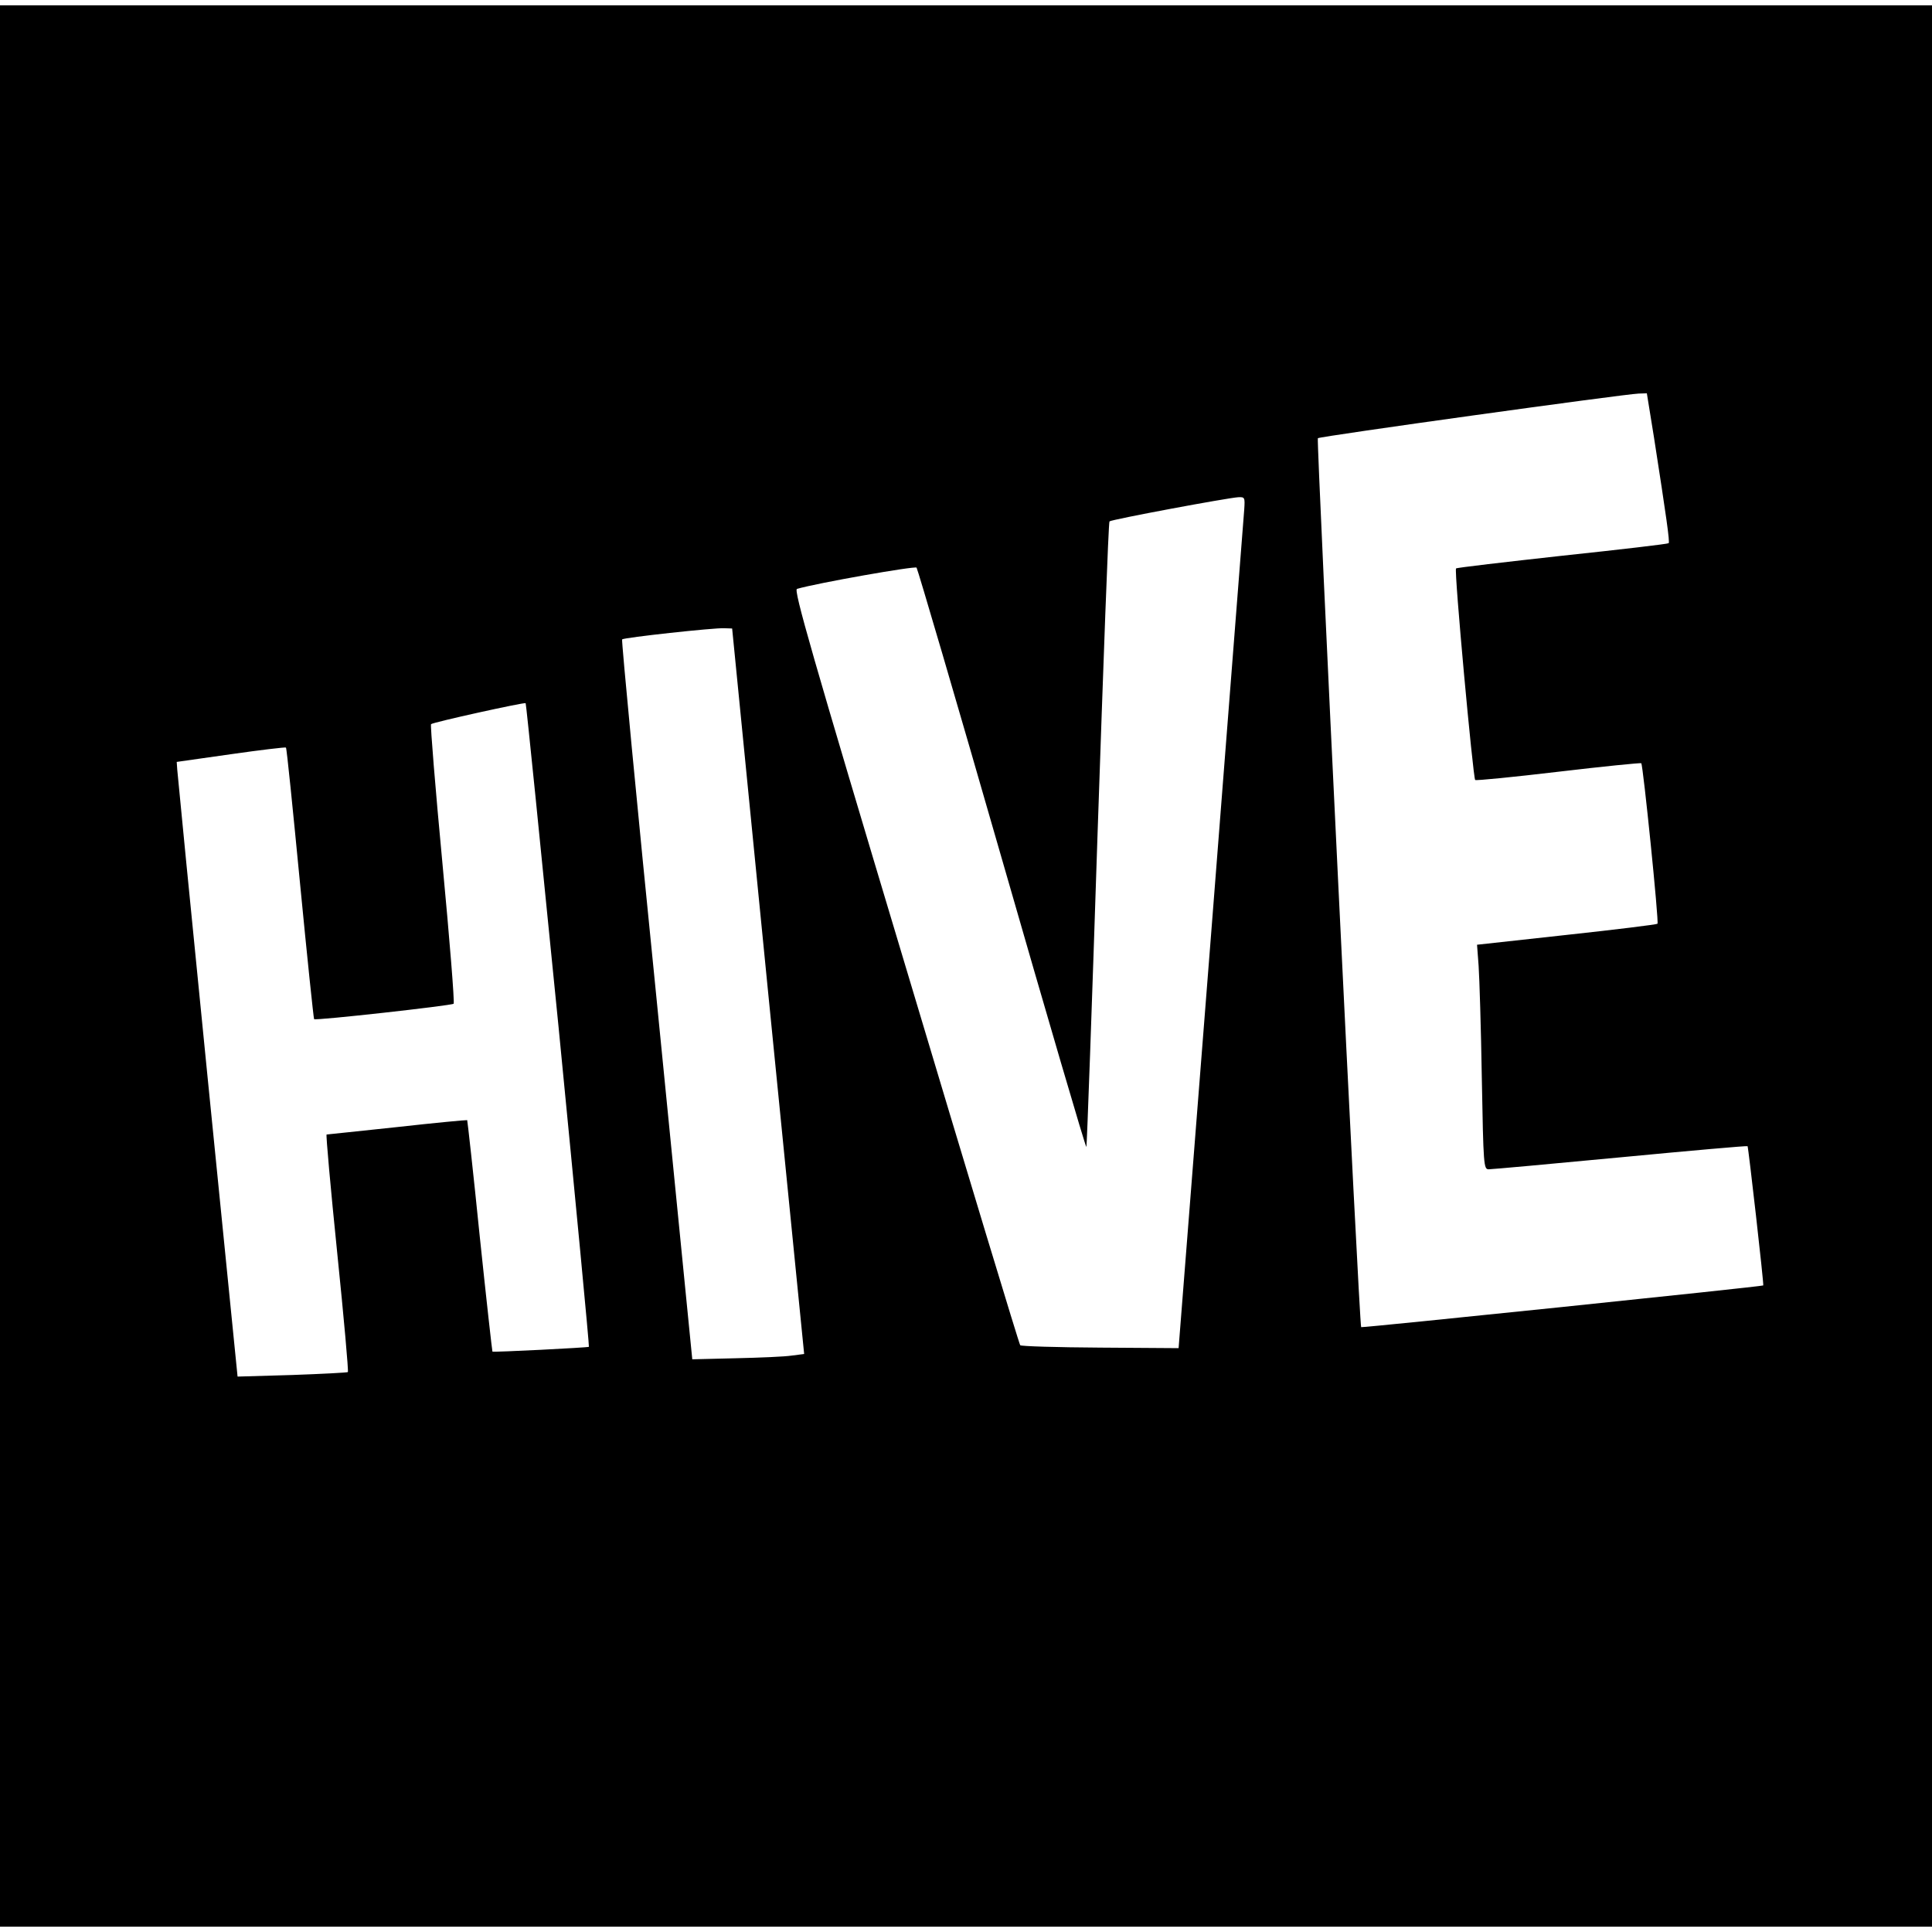
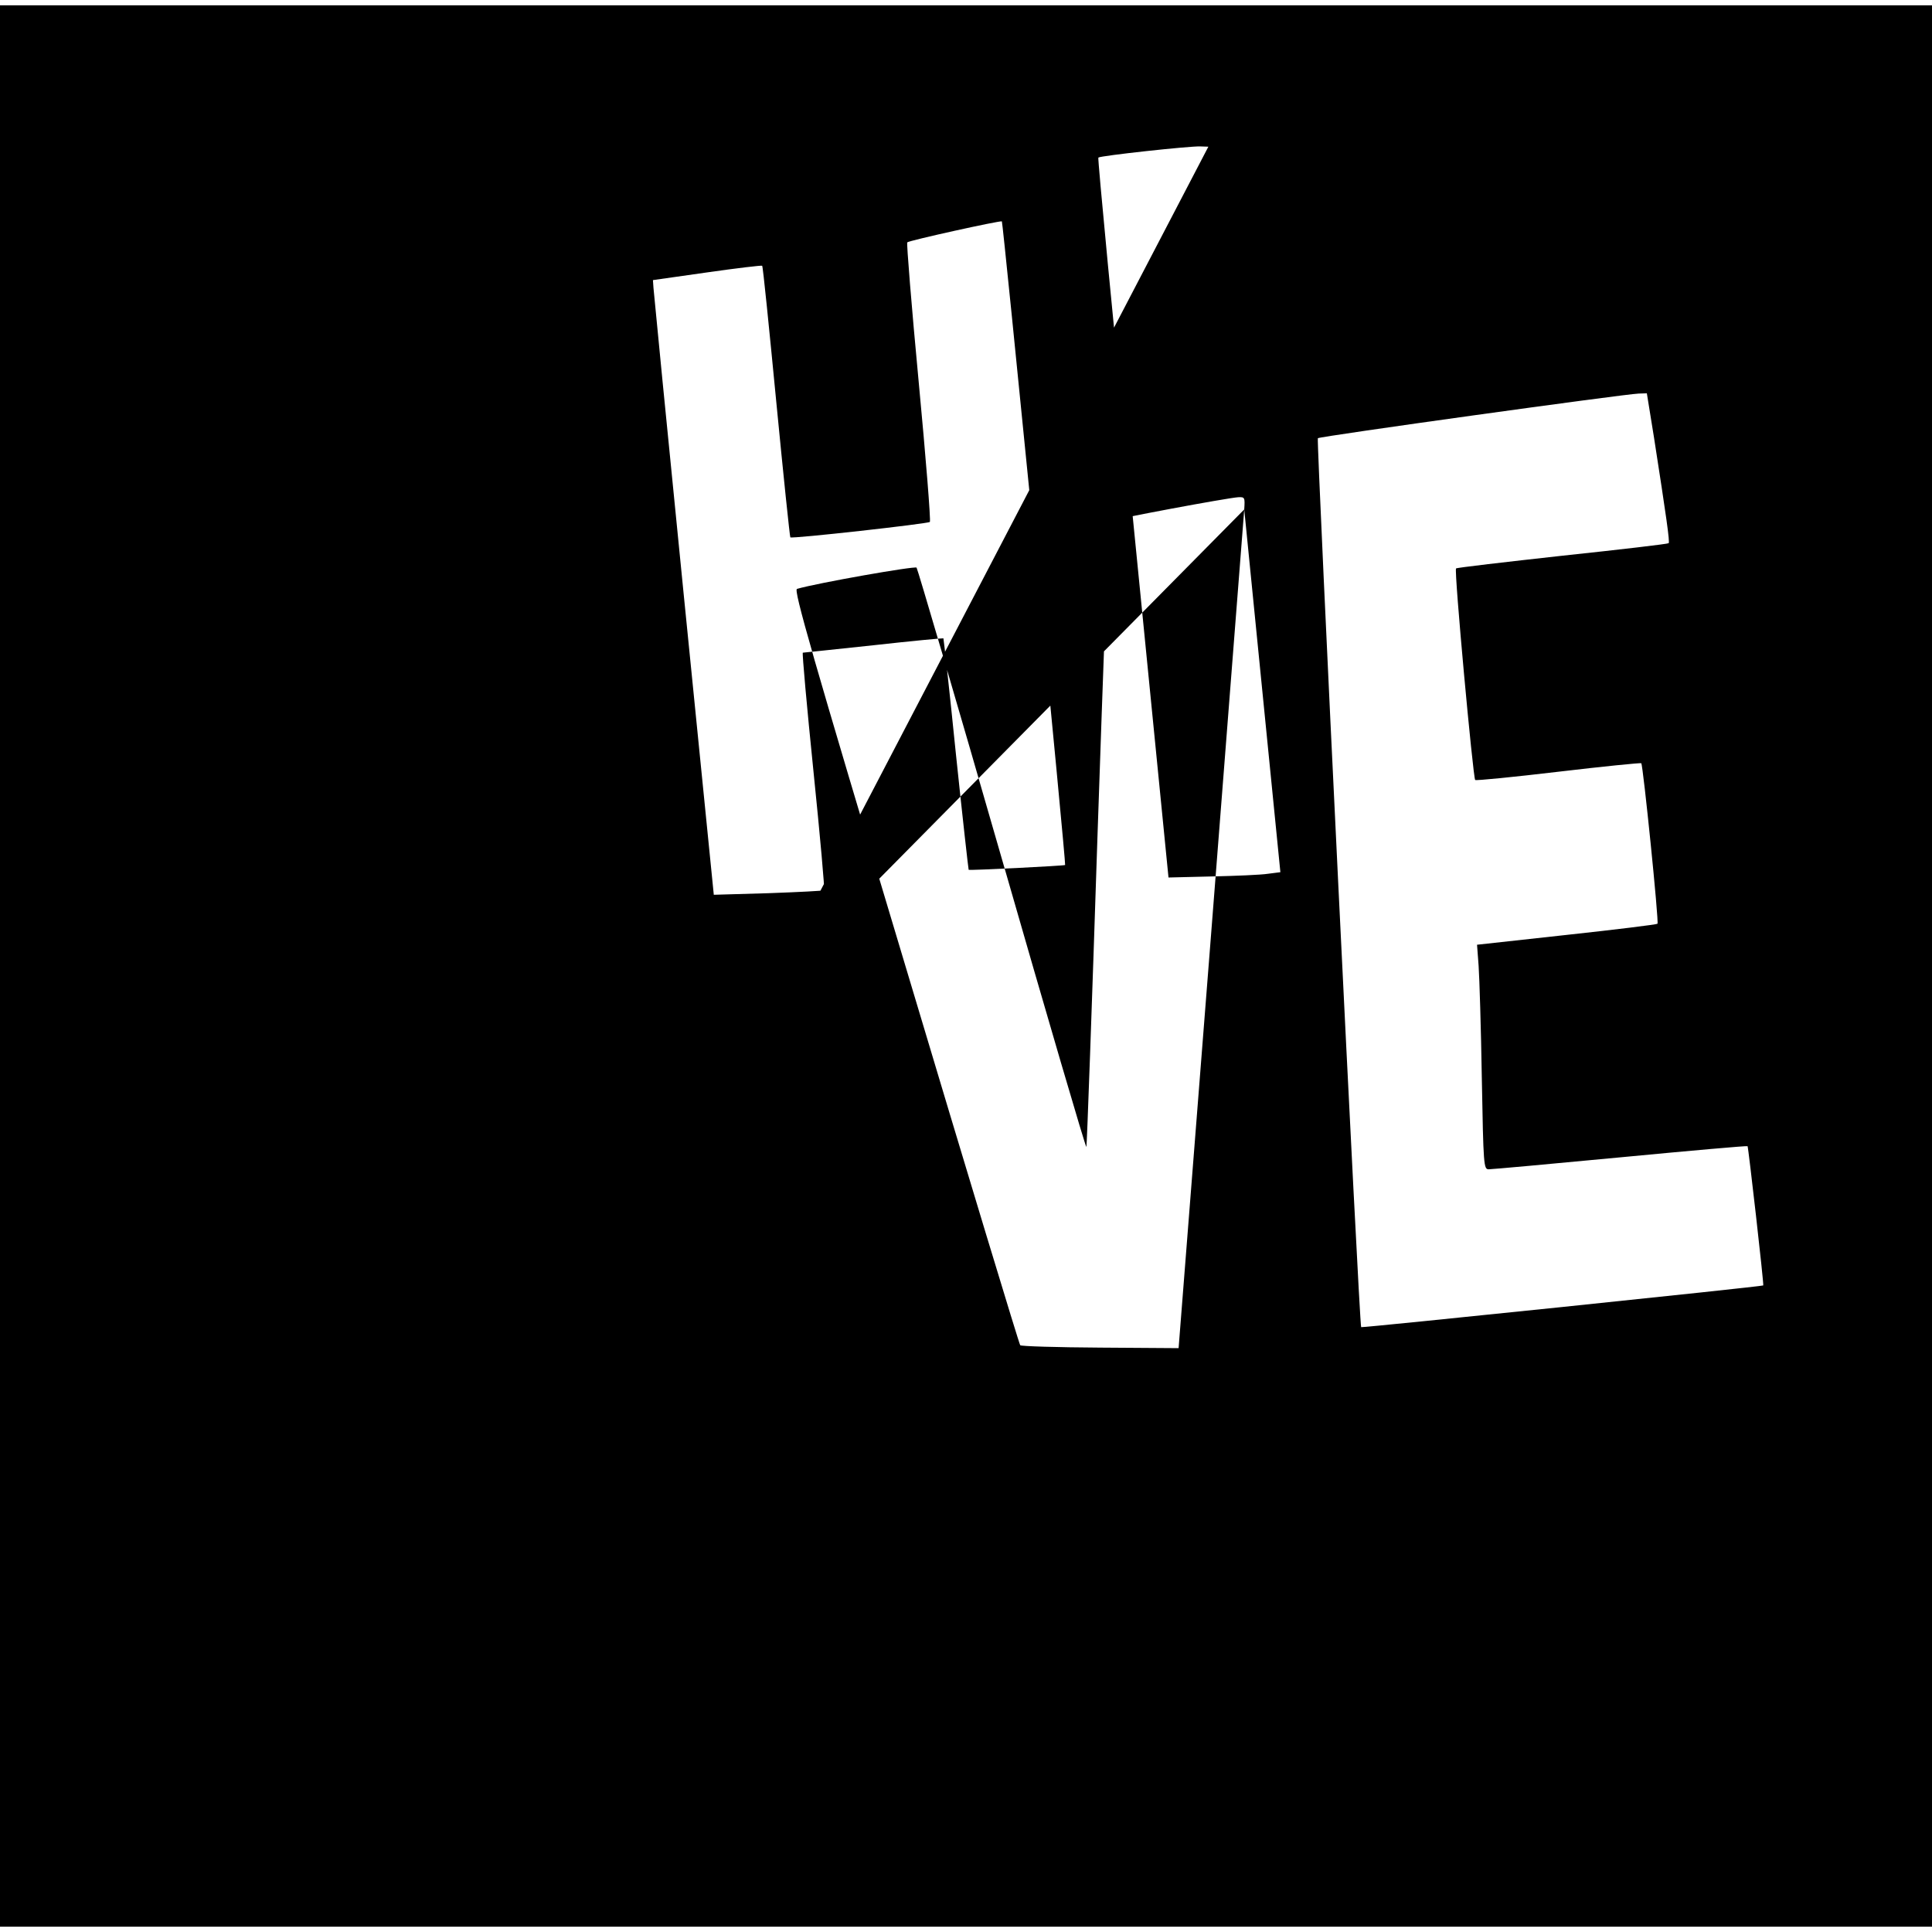
<svg xmlns="http://www.w3.org/2000/svg" version="1" width="969.333" height="969.333" viewBox="0 0 727 727">
-   <path d="M0 363.5V725h727V2H0v361.5zm622.4-198.8c4.6 29.6 6 39.3 5.5 39.7-.3.3-18.2 2.4-39.9 4.7-21.7 2.4-39.8 4.5-40.1 4.8-.8.7 6.4 78.7 7.2 79.6.3.3 14.4-1.1 31.3-3.1s30.9-3.4 31.2-3.2c.7.8 6.7 59.8 6.1 60.4-.3.3-15.7 2.2-34.2 4.2l-33.7 3.7.6 8c.3 4.4.9 23.4 1.2 42.2.6 33 .7 34.3 2.6 34.3 1.1 0 23.3-2 49.5-4.5s47.7-4.4 47.9-4.2c.3.3 6.2 52.1 5.9 52.4-.2.4-150.9 16-151.3 15.7-.7-.4-16.9-333.9-16.3-334.5.6-.7 115.2-16.6 120.7-16.8l3.1-.1 2.7 16.7zm-154.2 27c-.2 2.7-5.8 74.7-12.5 160.2l-12.2 155.4-29.5-.2c-16.2-.1-29.8-.5-30.1-.9-.4-.4-19.8-64.5-43.1-142.4-35.6-118.6-42.2-141.8-40.9-142.2 7.5-2.2 44.4-8.7 45-8 .4.5 14.9 49.8 32.1 109.6 17.2 59.8 31.5 108.6 31.8 108.4.2-.3 2.1-53.2 4.2-117.6 2.2-64.5 4.1-117.5 4.5-117.8.6-.7 44.6-8.9 48.5-9.1 2.4-.1 2.5.1 2.2 4.6zM289 373l13.6 136.5-4.7.6c-2.5.4-12 .8-21 1l-16.4.4-13.4-135.2c-7.5-74.4-13.3-135.4-13-135.7.7-.7 34.6-4.4 38.4-4.2l3 .1L289 373zm-78.9 12.6c6.5 66.4 11.7 121 11.5 121.2-.4.3-35.9 2.1-36.3 1.8-.1-.1-2.3-19.7-4.8-43.6-2.4-23.8-4.6-43.4-4.7-43.5-.2-.1-12 1-26.3 2.6-14.3 1.5-26.2 2.8-26.6 2.8-.3.1 1.5 20.1 4 44.6 2.5 24.4 4.3 44.6 4 44.8-.2.2-9.6.7-20.9 1.1l-20.6.6-11.3-112.8c-6.2-62-11.3-114-11.4-115.6l-.2-2.9 20.4-2.9c11.2-1.6 20.5-2.7 20.7-2.5.3.2 2.6 23.2 5.3 51.1 2.7 27.9 5.1 50.9 5.3 51.1.6.6 51.7-5.1 52.5-5.8.4-.4-1.5-24.1-4.2-52.7s-4.6-52.2-4.3-52.5c.6-.7 35.1-8.3 35.6-7.9.2.1 5.7 54.6 12.3 121z" />
+   <path d="M0 363.5V725h727V2H0v361.5zm622.4-198.8c4.6 29.6 6 39.3 5.5 39.7-.3.3-18.2 2.4-39.9 4.7-21.7 2.4-39.8 4.5-40.1 4.8-.8.7 6.4 78.7 7.2 79.6.3.3 14.4-1.1 31.3-3.1s30.9-3.4 31.2-3.2c.7.8 6.7 59.8 6.1 60.4-.3.3-15.7 2.2-34.2 4.2l-33.7 3.7.6 8c.3 4.4.9 23.4 1.2 42.2.6 33 .7 34.3 2.6 34.3 1.1 0 23.3-2 49.5-4.5s47.7-4.4 47.9-4.2c.3.3 6.2 52.1 5.9 52.4-.2.4-150.9 16-151.3 15.7-.7-.4-16.9-333.9-16.3-334.5.6-.7 115.2-16.6 120.7-16.8l3.1-.1 2.7 16.7zm-154.2 27c-.2 2.7-5.8 74.7-12.5 160.2l-12.2 155.4-29.5-.2c-16.2-.1-29.8-.5-30.1-.9-.4-.4-19.8-64.5-43.1-142.4-35.6-118.6-42.2-141.8-40.9-142.2 7.5-2.2 44.4-8.7 45-8 .4.5 14.9 49.8 32.1 109.6 17.2 59.8 31.5 108.6 31.8 108.4.2-.3 2.1-53.2 4.2-117.6 2.2-64.5 4.1-117.5 4.5-117.8.6-.7 44.6-8.9 48.5-9.1 2.4-.1 2.5.1 2.2 4.6zl13.6 136.5-4.7.6c-2.5.4-12 .8-21 1l-16.4.4-13.4-135.2c-7.5-74.4-13.3-135.4-13-135.7.7-.7 34.6-4.4 38.4-4.2l3 .1L289 373zm-78.9 12.6c6.5 66.4 11.7 121 11.5 121.2-.4.3-35.9 2.1-36.3 1.8-.1-.1-2.3-19.7-4.8-43.6-2.4-23.8-4.6-43.4-4.7-43.5-.2-.1-12 1-26.3 2.6-14.3 1.5-26.2 2.8-26.6 2.8-.3.1 1.5 20.1 4 44.6 2.5 24.4 4.3 44.6 4 44.8-.2.2-9.6.7-20.9 1.1l-20.6.6-11.3-112.8c-6.2-62-11.3-114-11.4-115.6l-.2-2.9 20.4-2.9c11.2-1.6 20.5-2.7 20.7-2.5.3.2 2.6 23.2 5.3 51.1 2.7 27.9 5.1 50.9 5.3 51.1.6.6 51.7-5.1 52.5-5.8.4-.4-1.5-24.1-4.2-52.7s-4.6-52.2-4.3-52.5c.6-.7 35.1-8.3 35.6-7.9.2.1 5.7 54.6 12.3 121z" />
</svg>